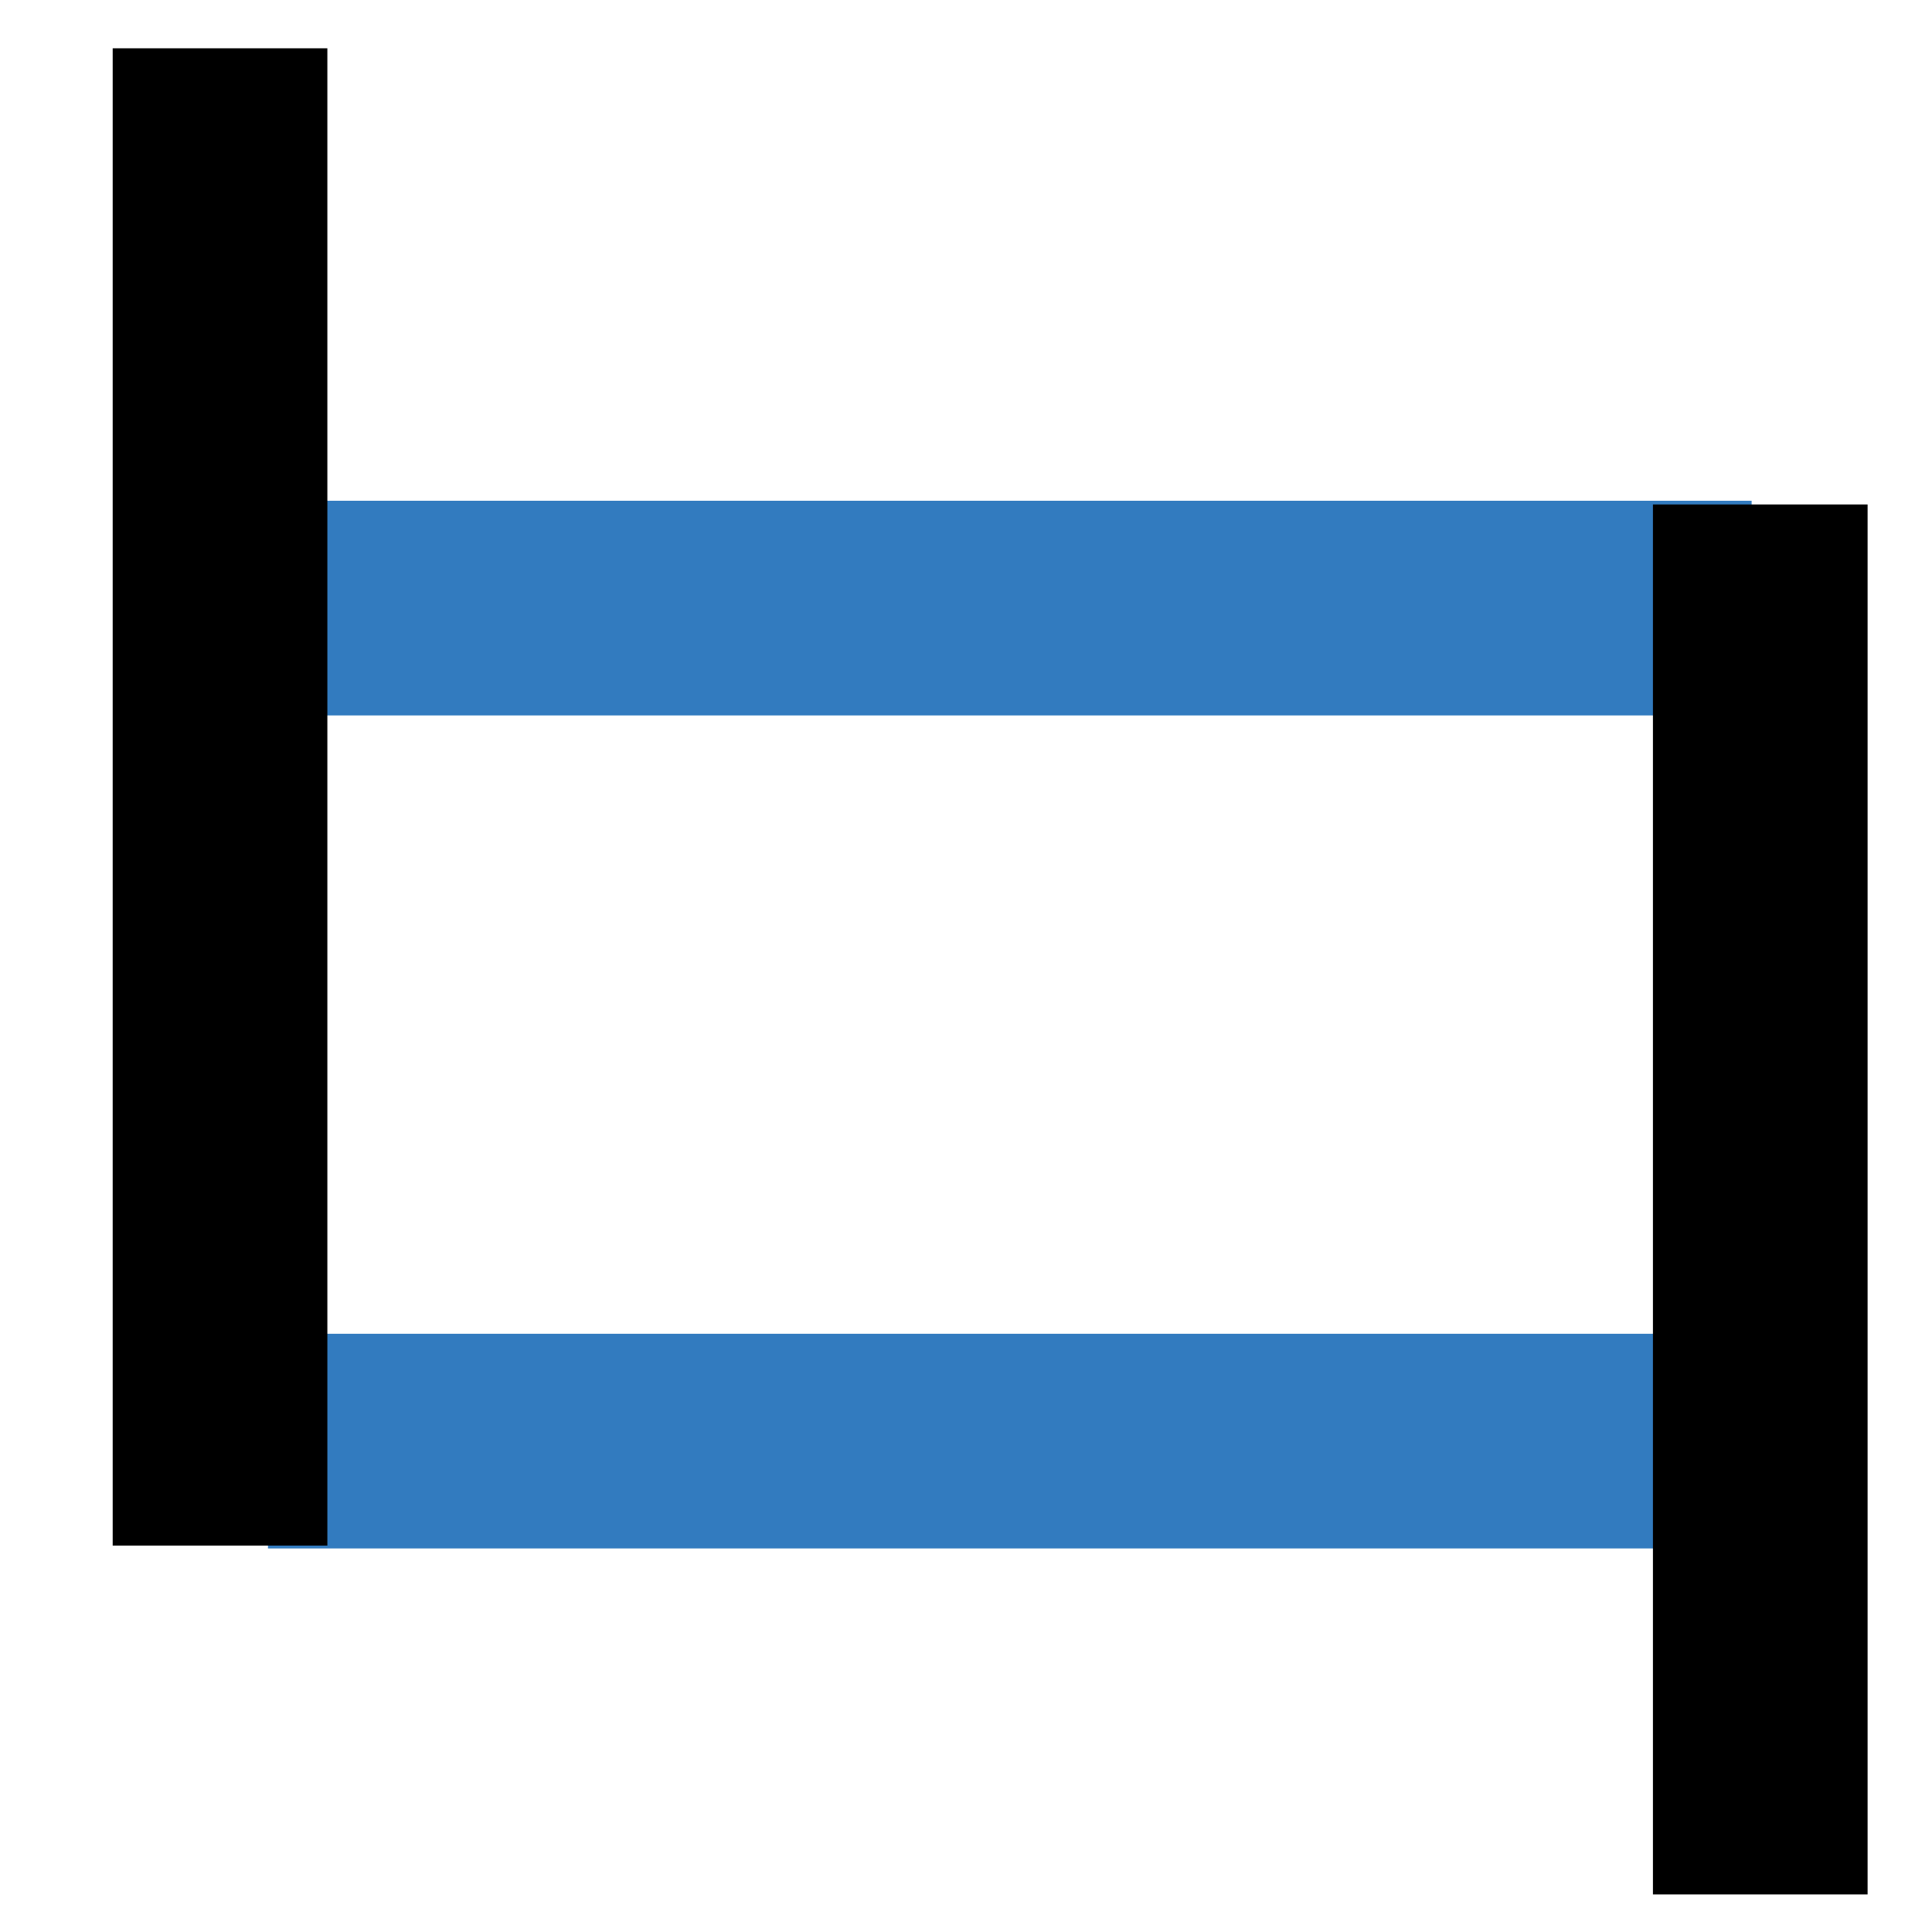
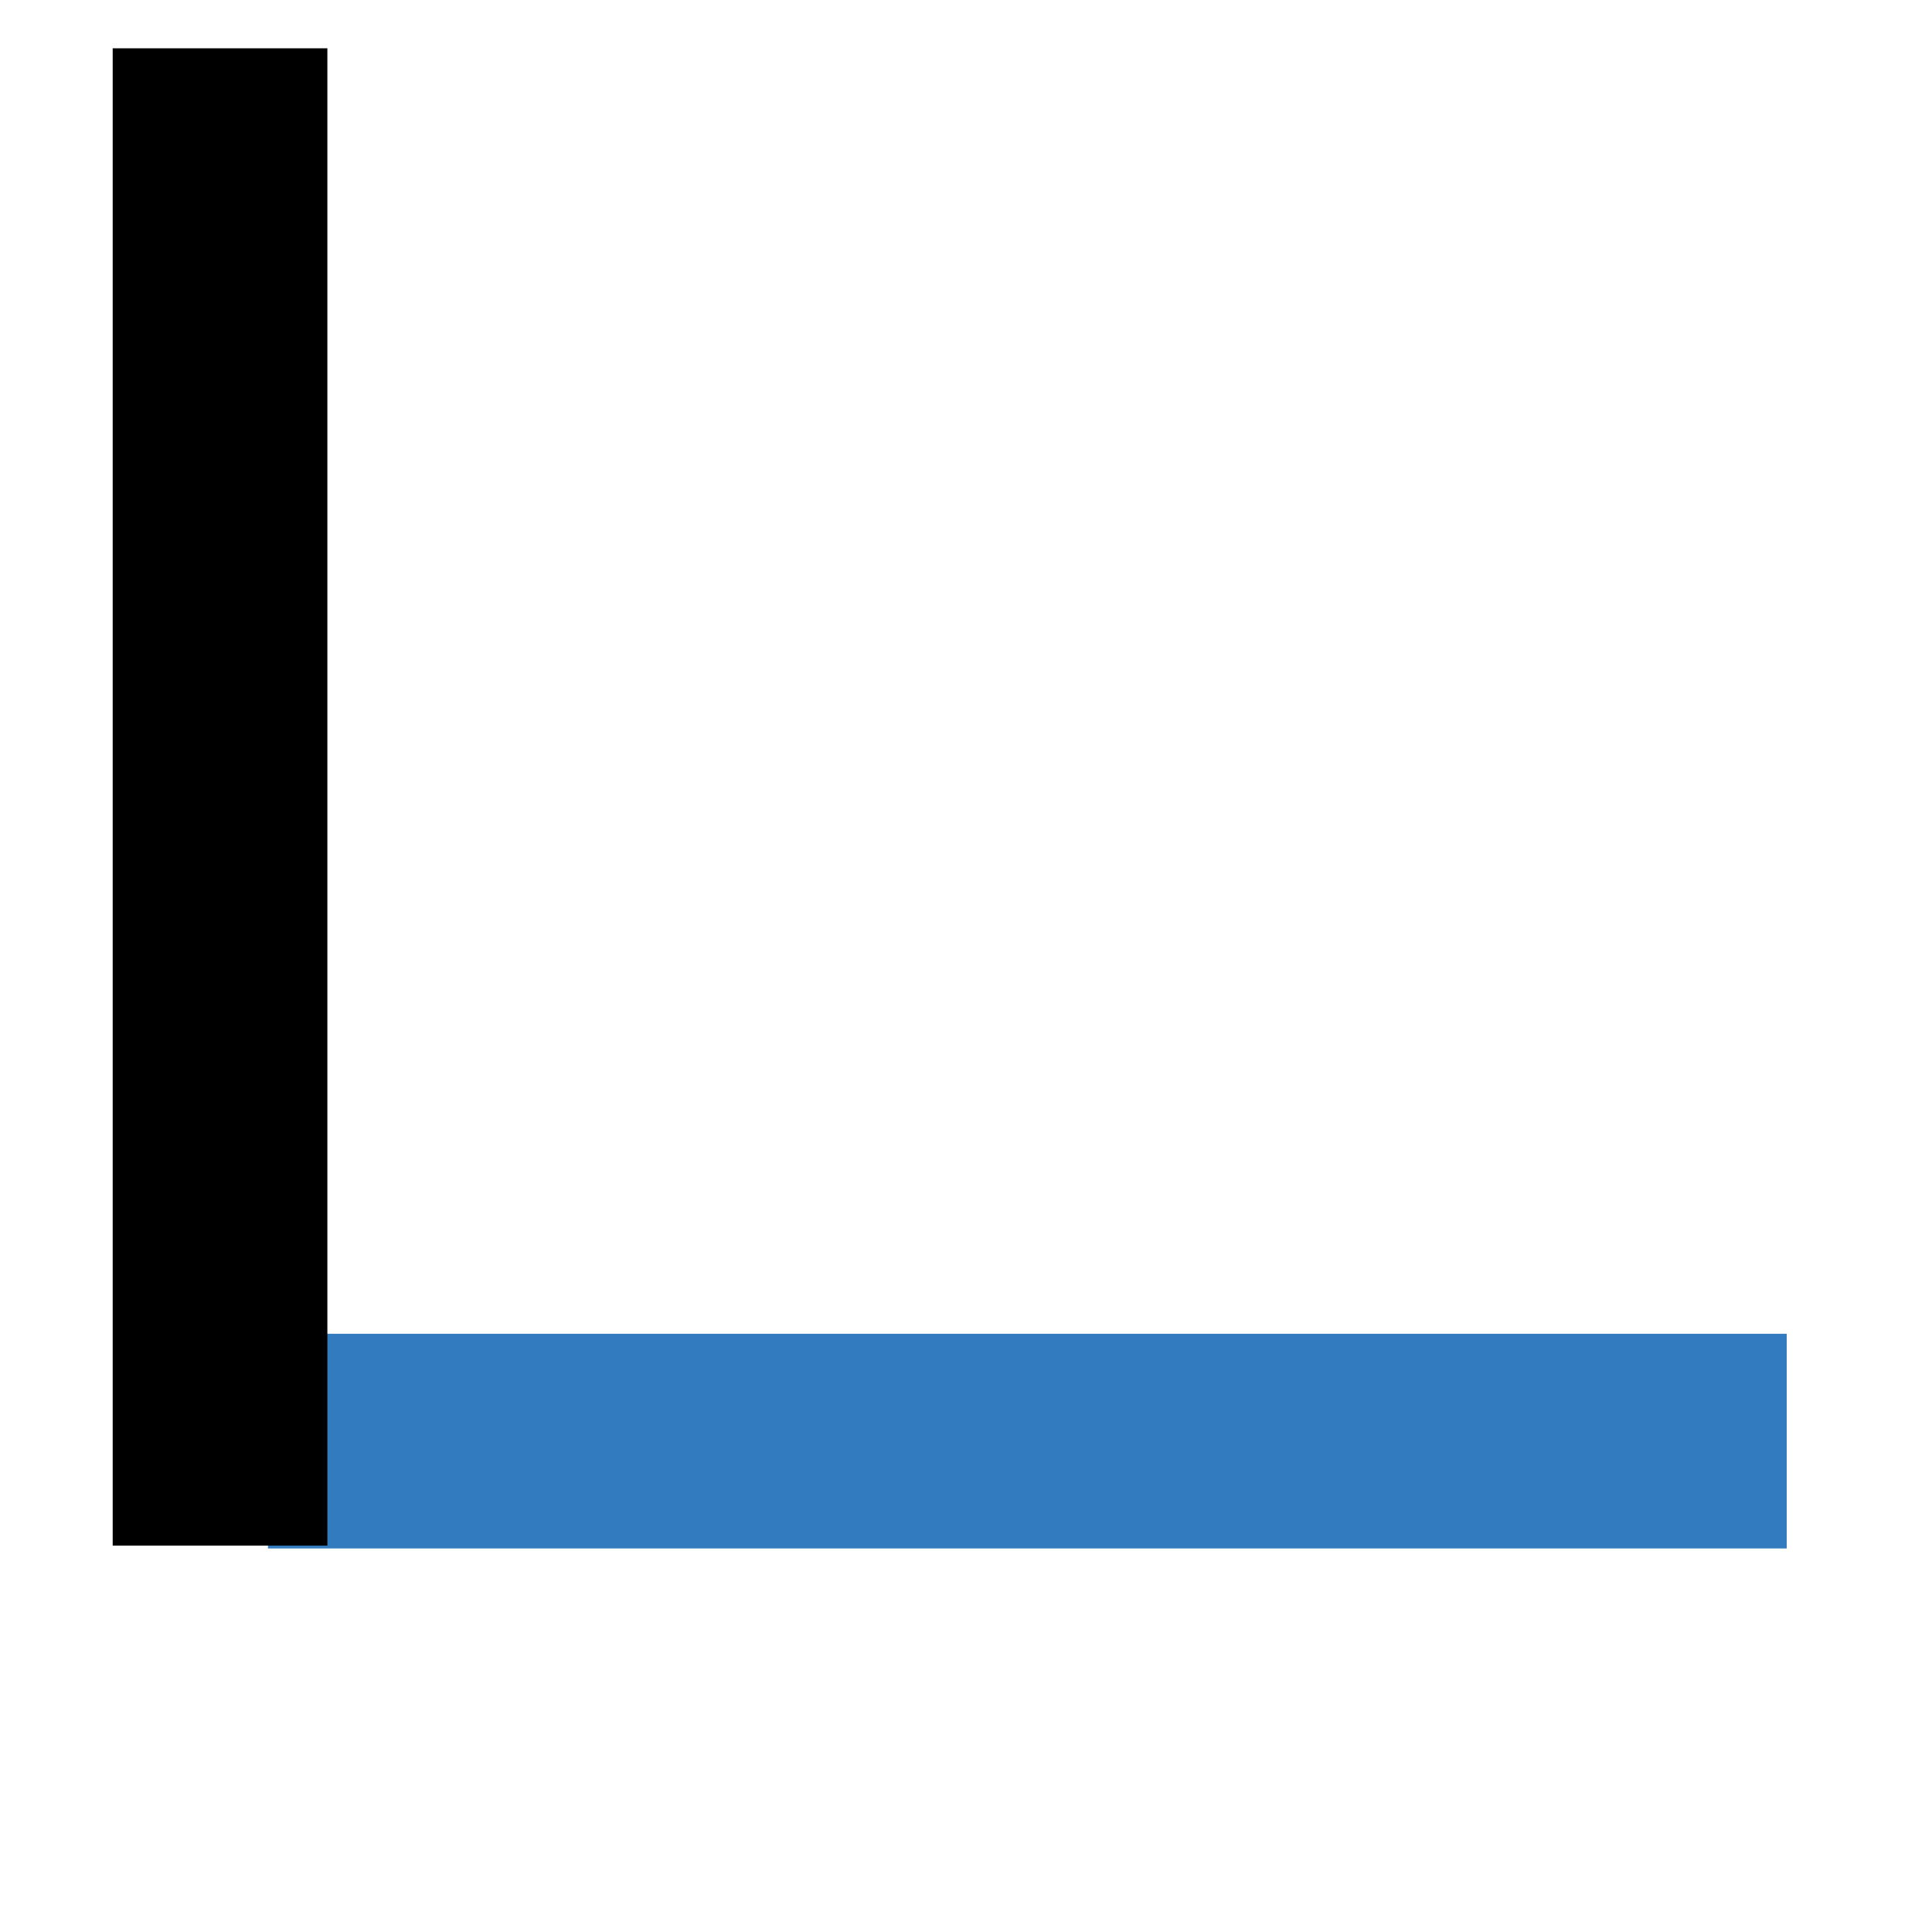
<svg xmlns="http://www.w3.org/2000/svg" version="1.1" id="图层_1" x="0px" y="0px" viewBox="0 0 36 36" width="36px" height="36px" style="enable-background:new 0 0 36 36;" xml:space="preserve">
  <style type="text/css">
	.st0{fill:#327BBF;}
</style>
-   <rect x="16.6" y="-2.8" transform="matrix(6.123234e-17 -1 1 6.123234e-17 7.139 29.931)" class="st0" width="4" height="28.3" />
  <rect x="17.1" y="12.7" transform="matrix(6.123234e-17 -1 1 6.123234e-17 -7.707 45.953)" class="st0" width="4" height="28.3" />
  <rect x="2.1" y="0.9" width="4" height="27.9" />
-   <rect x="30.8" y="9.4" width="4" height="25.9" />
</svg>